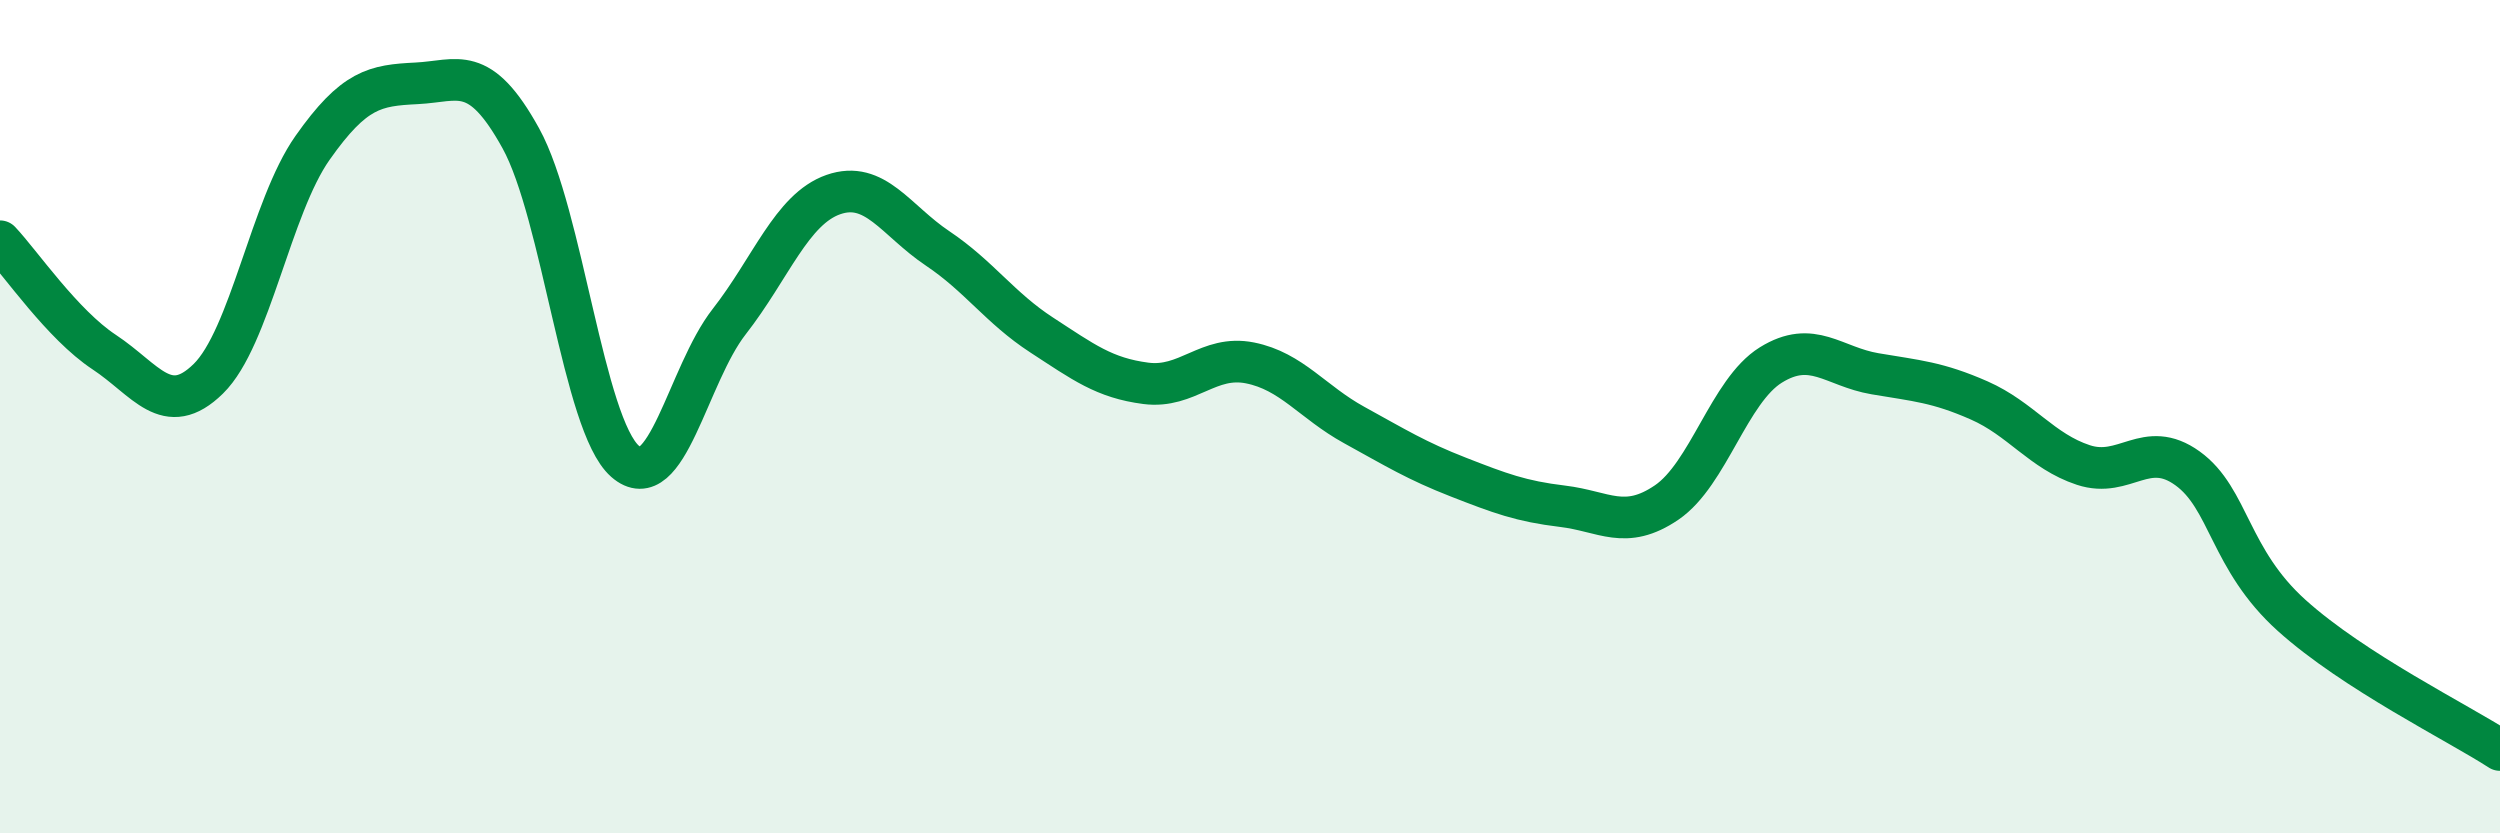
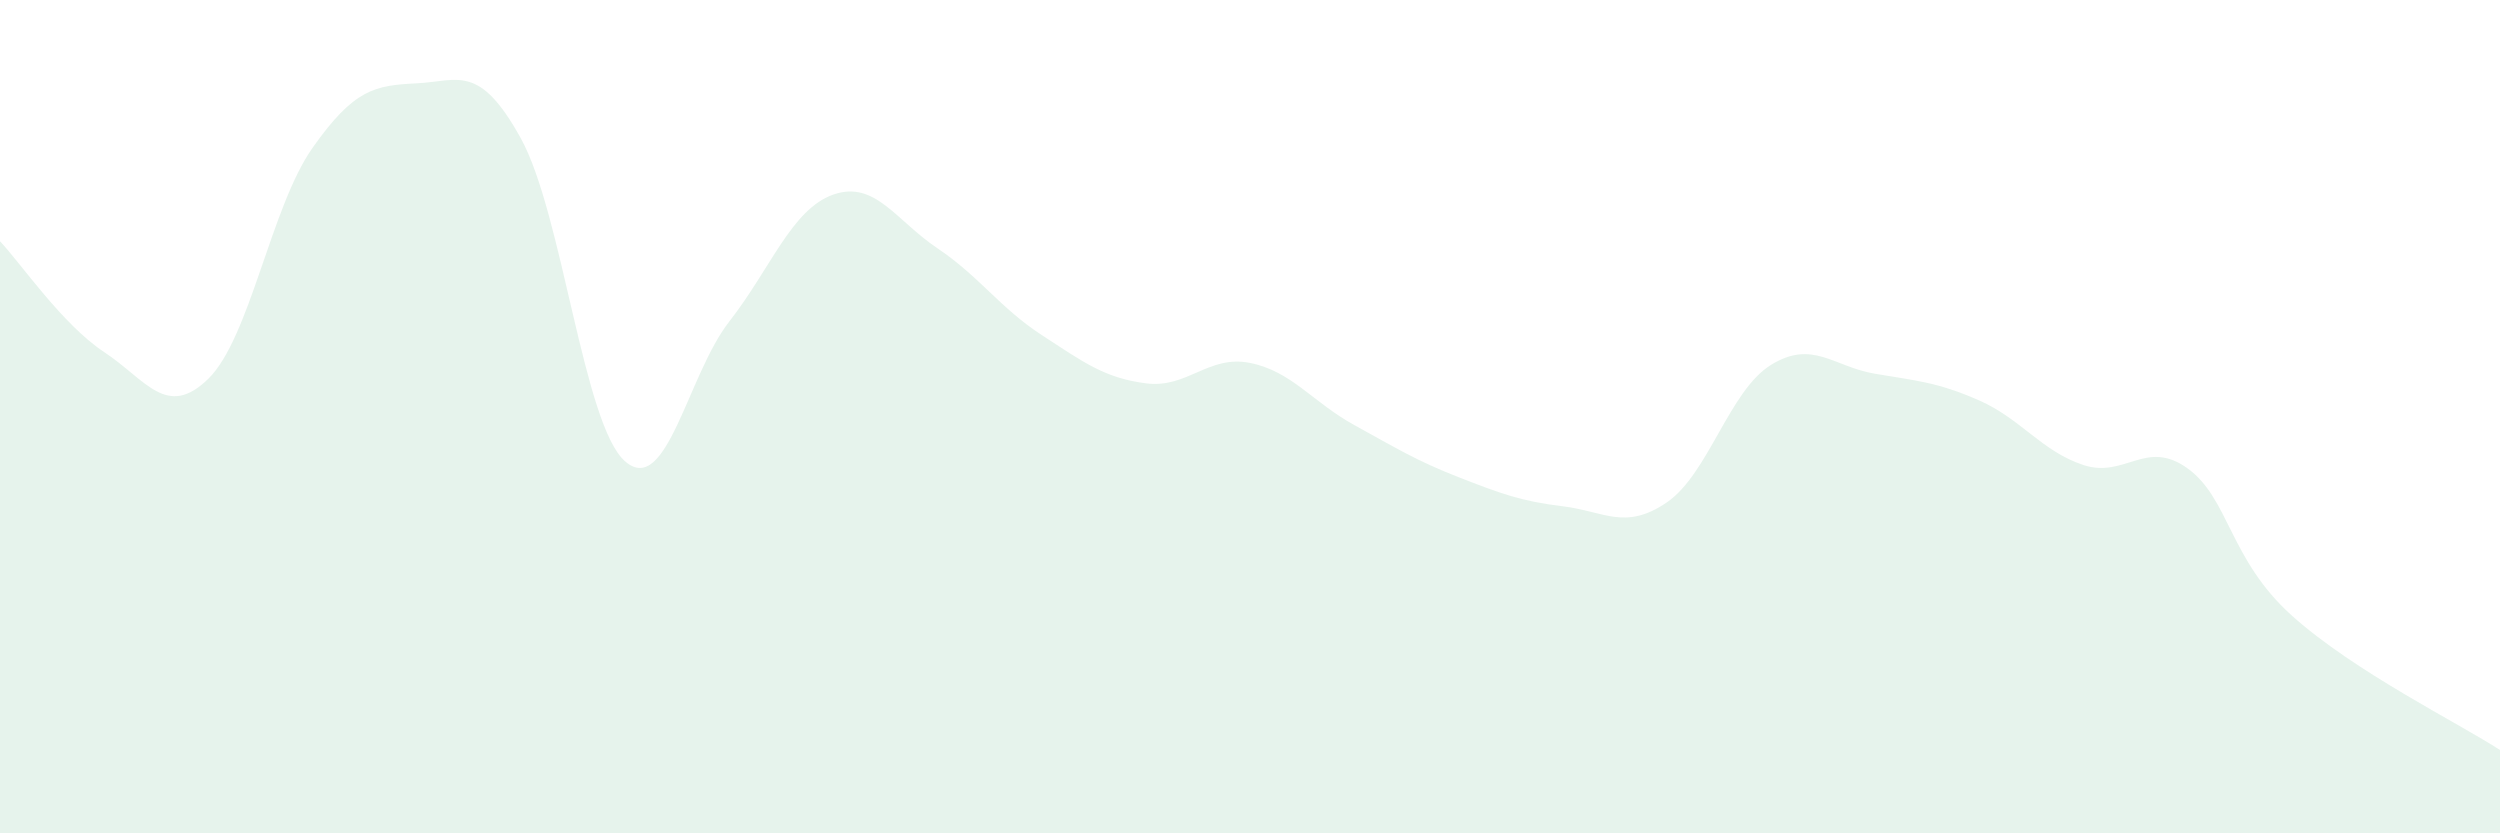
<svg xmlns="http://www.w3.org/2000/svg" width="60" height="20" viewBox="0 0 60 20">
  <path d="M 0,5.79 C 0.5,6.32 1.5,7.79 2.5,8.45 C 3.5,9.11 4,10.07 5,9.09 C 6,8.11 6.5,4.97 7.5,3.55 C 8.5,2.13 9,2.05 10,2 C 11,1.95 11.5,1.51 12.5,3.32 C 13.5,5.13 14,10.19 15,11.07 C 16,11.95 16.5,9 17.5,7.72 C 18.5,6.44 19,5.02 20,4.67 C 21,4.32 21.5,5.29 22.5,5.96 C 23.5,6.63 24,7.39 25,8.04 C 26,8.69 26.5,9.07 27.5,9.2 C 28.5,9.33 29,8.51 30,8.71 C 31,8.91 31.5,9.65 32.5,10.2 C 33.5,10.75 34,11.06 35,11.45 C 36,11.84 36.5,12.03 37.5,12.15 C 38.5,12.27 39,12.74 40,12.06 C 41,11.38 41.5,9.38 42.5,8.76 C 43.5,8.14 44,8.8 45,8.97 C 46,9.14 46.5,9.17 47.5,9.61 C 48.5,10.05 49,10.83 50,11.16 C 51,11.49 51.5,10.52 52.5,11.24 C 53.5,11.96 53.5,13.42 55,14.77 C 56.5,16.12 59,17.35 60,18L60 20L0 20Z" fill="#008740" opacity="0.1" stroke-linecap="round" stroke-linejoin="round" />
-   <path d="M 0,5.79 C 0.5,6.32 1.5,7.79 2.5,8.45 C 3.5,9.11 4,10.07 5,9.09 C 6,8.11 6.5,4.97 7.5,3.55 C 8.5,2.13 9,2.05 10,2 C 11,1.95 11.5,1.51 12.5,3.32 C 13.5,5.13 14,10.19 15,11.07 C 16,11.95 16.5,9 17.5,7.72 C 18.5,6.44 19,5.02 20,4.67 C 21,4.32 21.5,5.29 22.5,5.96 C 23.5,6.63 24,7.39 25,8.04 C 26,8.69 26.5,9.07 27.5,9.2 C 28.5,9.33 29,8.51 30,8.71 C 31,8.91 31.5,9.65 32.5,10.2 C 33.5,10.75 34,11.06 35,11.45 C 36,11.84 36.5,12.03 37.5,12.15 C 38.5,12.27 39,12.74 40,12.06 C 41,11.38 41.5,9.38 42.5,8.76 C 43.5,8.14 44,8.8 45,8.97 C 46,9.14 46.5,9.17 47.5,9.61 C 48.5,10.05 49,10.83 50,11.16 C 51,11.49 51.5,10.52 52.5,11.24 C 53.5,11.96 53.5,13.42 55,14.77 C 56.5,16.12 59,17.35 60,18" stroke="#008740" stroke-width="1" fill="none" stroke-linecap="round" stroke-linejoin="round" />
</svg>